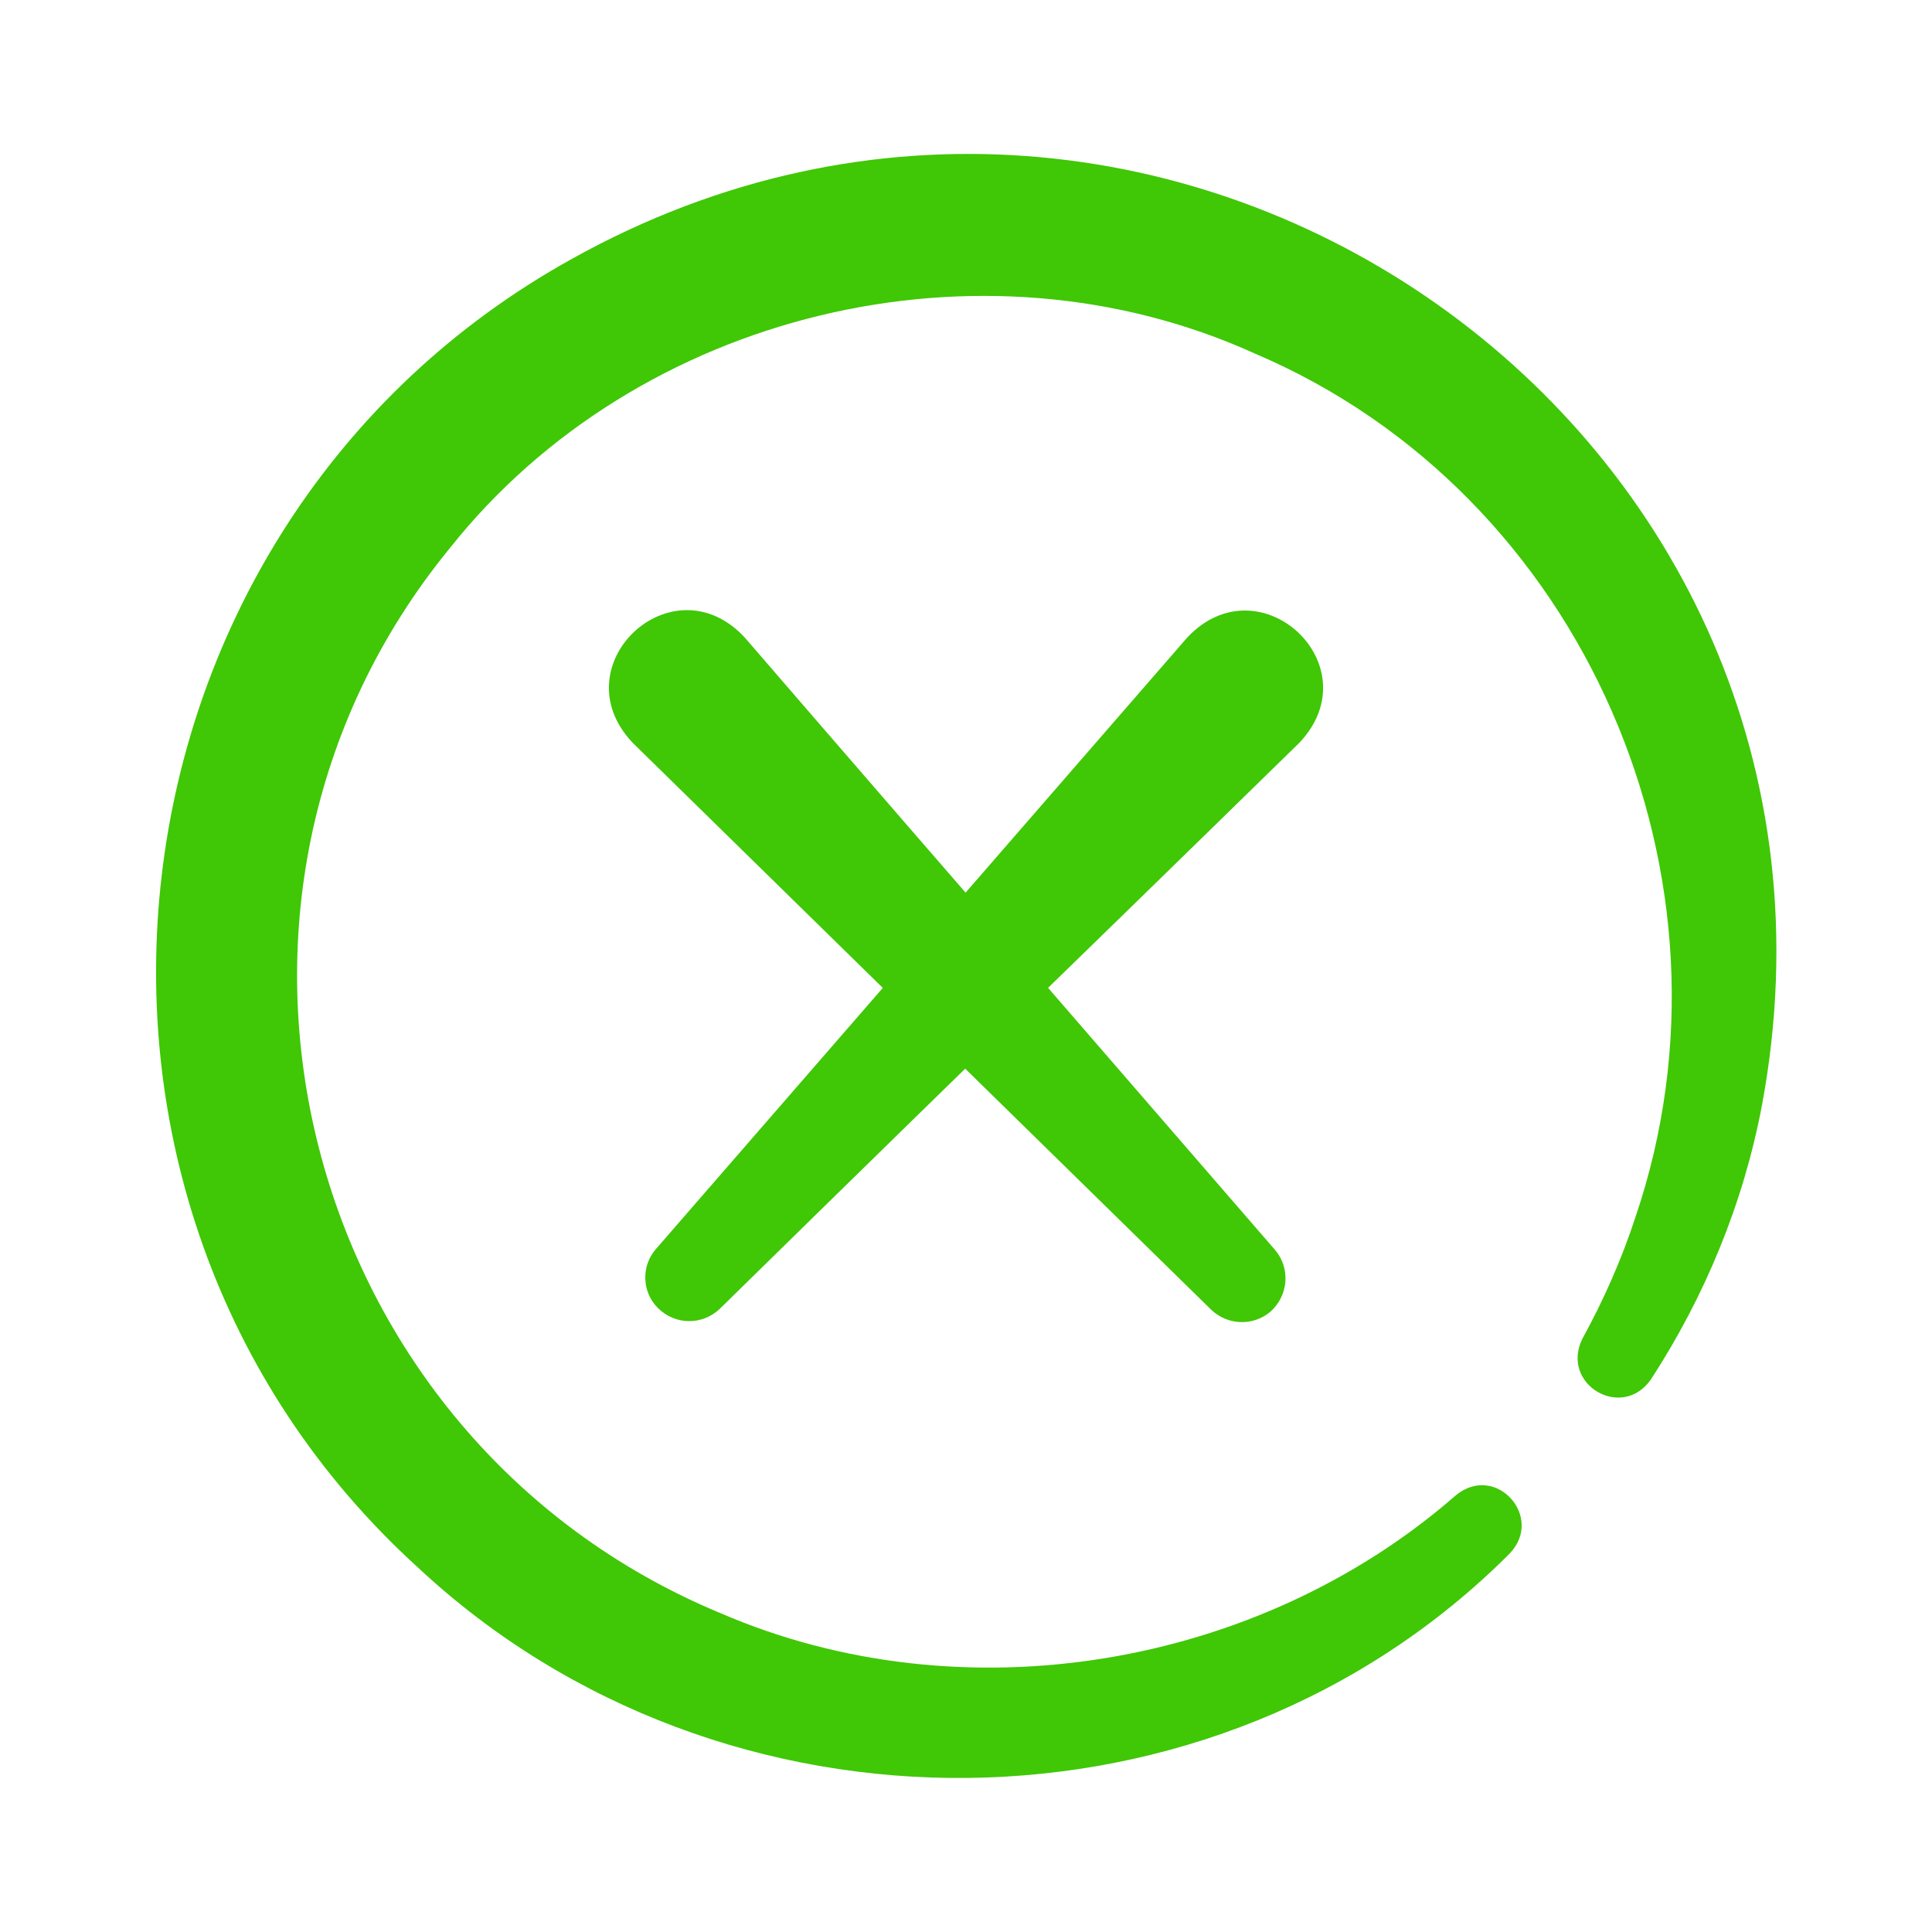
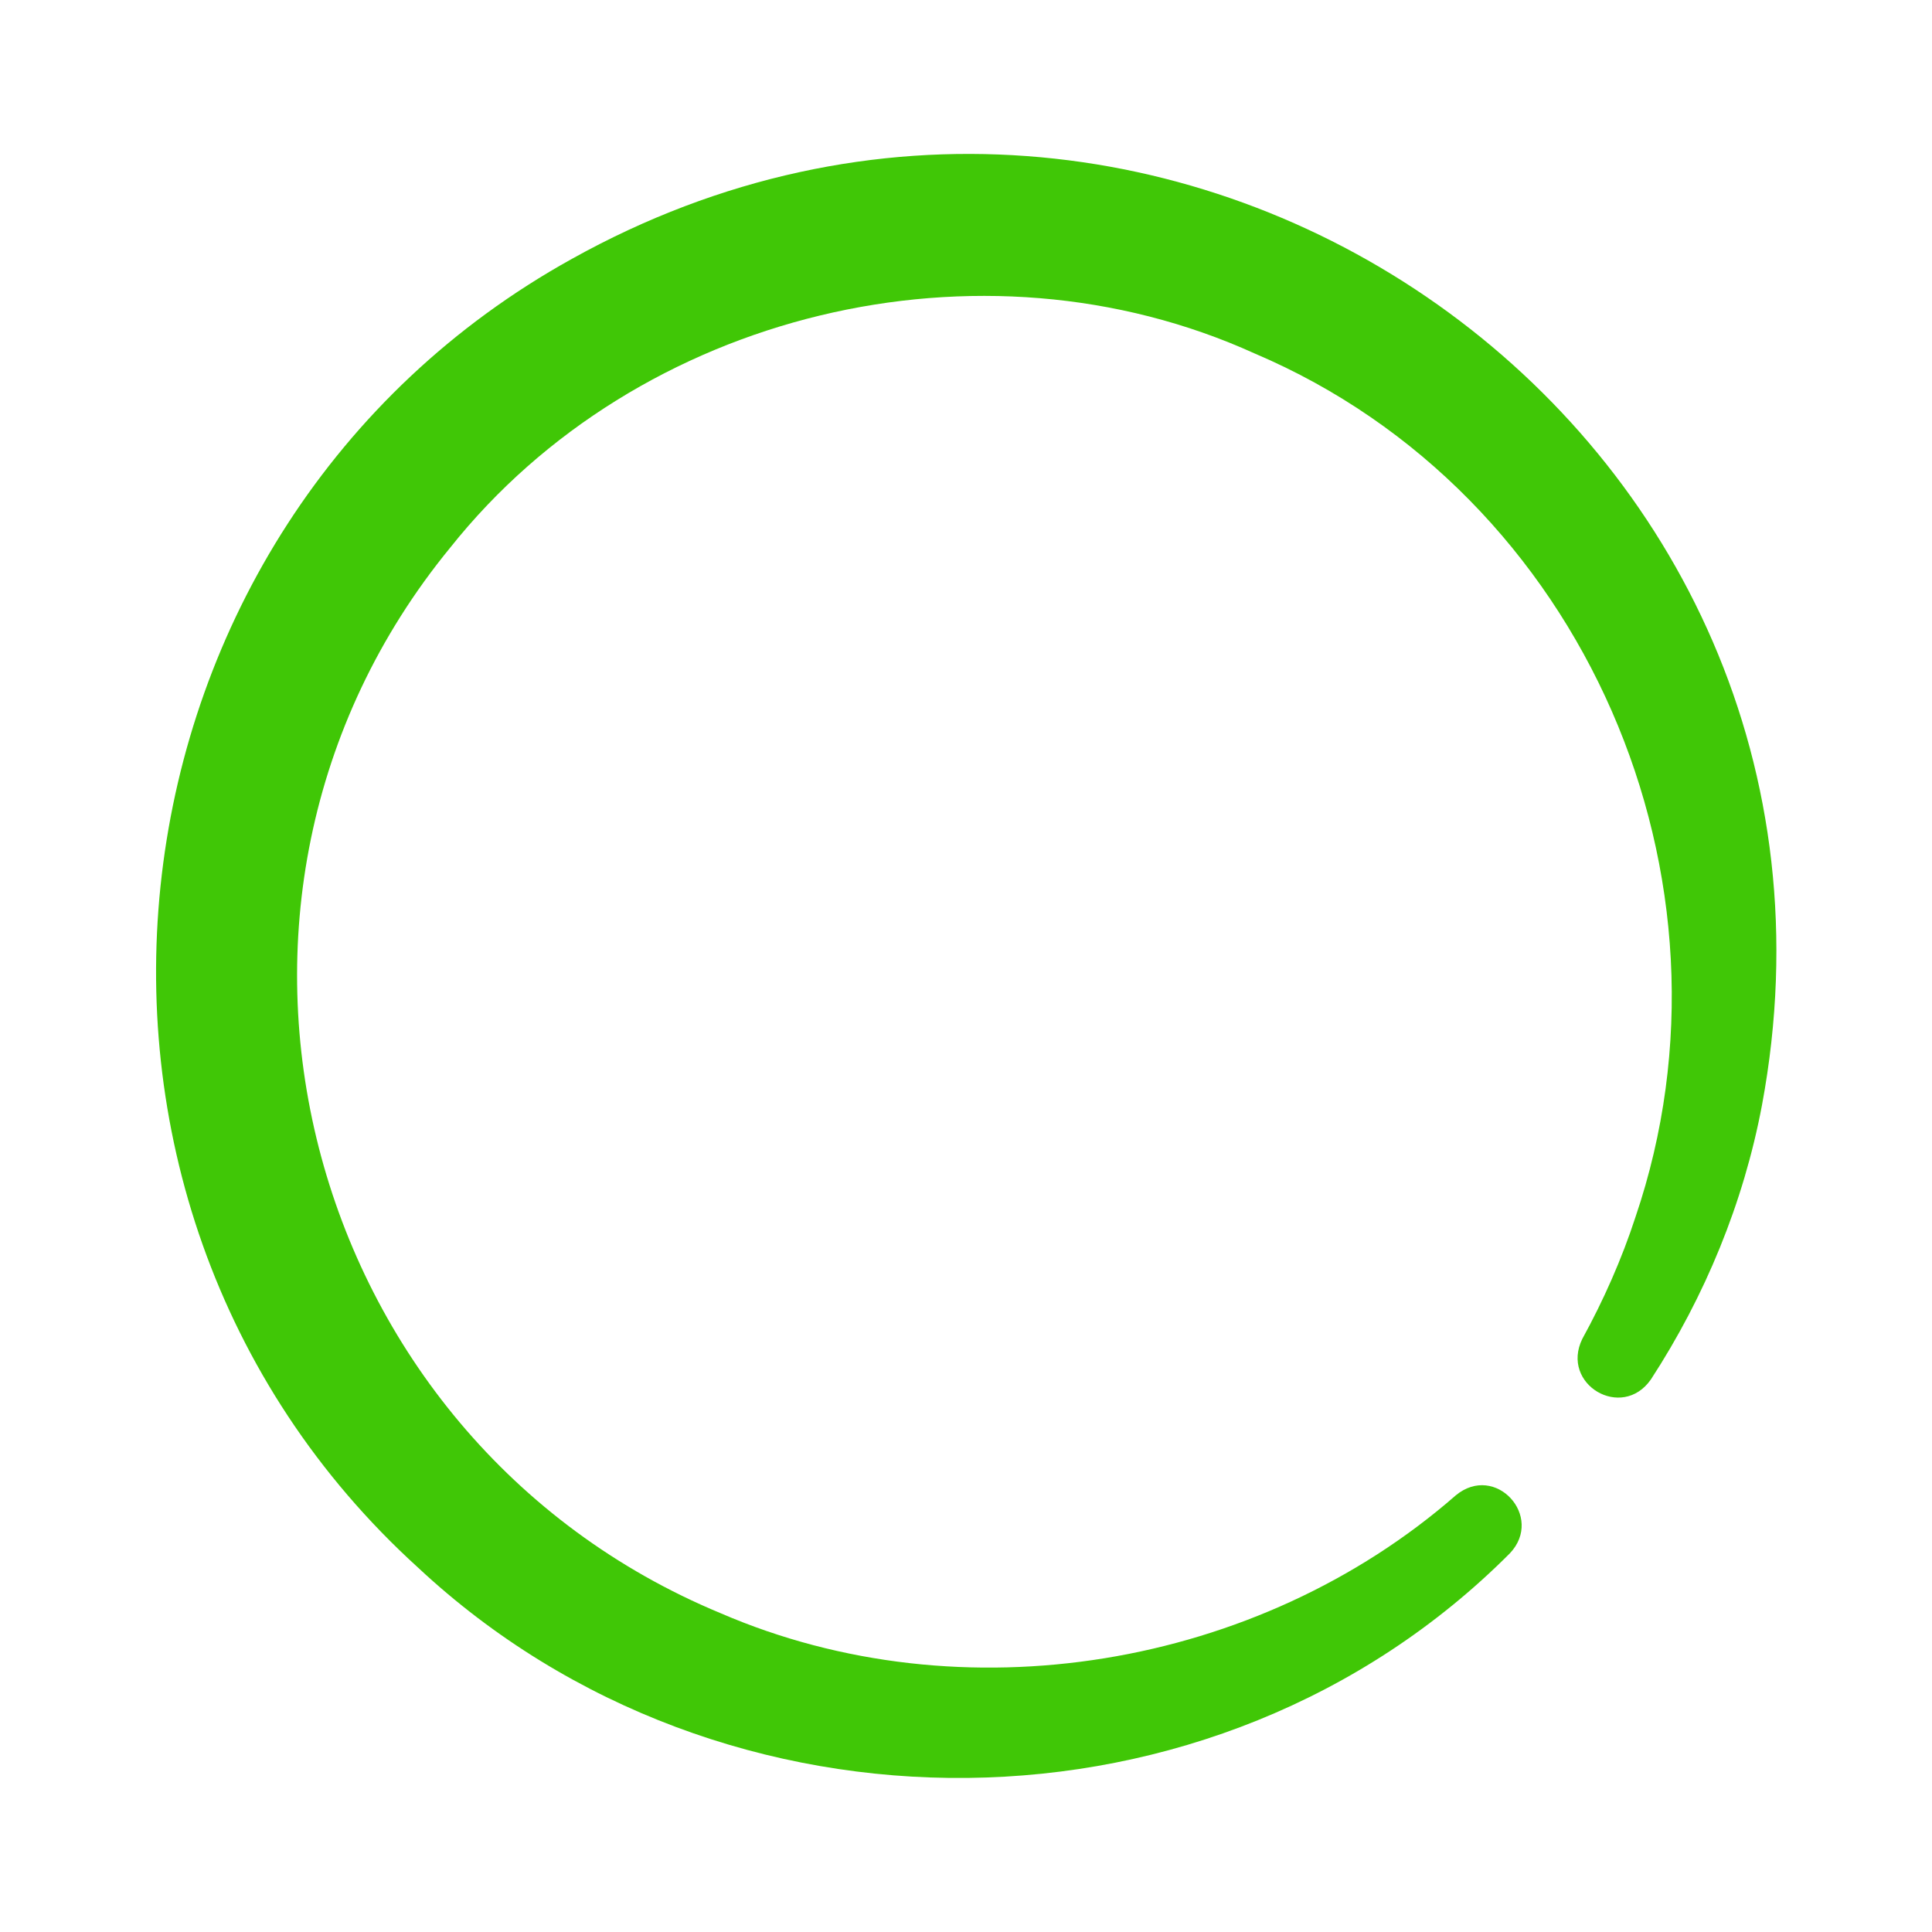
<svg xmlns="http://www.w3.org/2000/svg" version="1.1" id="Layer_1" x="0px" y="0px" viewBox="0 0 200 200" style="enable-background:new 0 0 200 200;" xml:space="preserve">
  <style type="text/css">
	.st0{fill:#40C706;}
</style>
  <path class="st0" d="M156.3,160.8c-30.5,30.6-81.5,30.9-113,1.5C1.1,124,9.4,54.4,59.2,26.8c61.7-34.4,136.2,17.8,123.2,87.6  c-1.9,10.1-5.9,19.8-11.5,28.4c-3,4.3-9.4,0.5-7.1-4.2c2.2-4,4.1-8.3,5.5-12.6c11.9-35-5.3-74.9-39.4-89.4  C101.5,23.7,66,32.3,46.6,56.7c-30,36.6-15.6,92.2,28,110.3c25,10.8,55.6,5.7,76.1-12.2C154.8,151.4,159.9,157,156.3,160.8  L156.3,160.8z" />
  <g>
-     <path class="st0" d="M134.5,76.9c0,0-13.8,13.5-28.2,27.5c-15.6,15.2-31.8,31.1-31.8,31.1c-1.8,1.7-4.6,1.7-6.4-0.1   c-1.7-1.7-1.7-4.4-0.2-6.1L122.9,66C130.4,58,142.1,68.9,134.5,76.9L134.5,76.9z" />
-     <path class="st0" d="M77.1,66c0,0,12.6,14.6,25.8,29.8c14.2,16.4,29.1,33.6,29.1,33.6c1.6,1.9,1.4,4.7-0.5,6.4   c-1.8,1.5-4.4,1.4-6.1-0.2L65.5,76.9C57.9,68.9,69.6,57.9,77.1,66L77.1,66z" />
-   </g>
+     </g>
</svg>